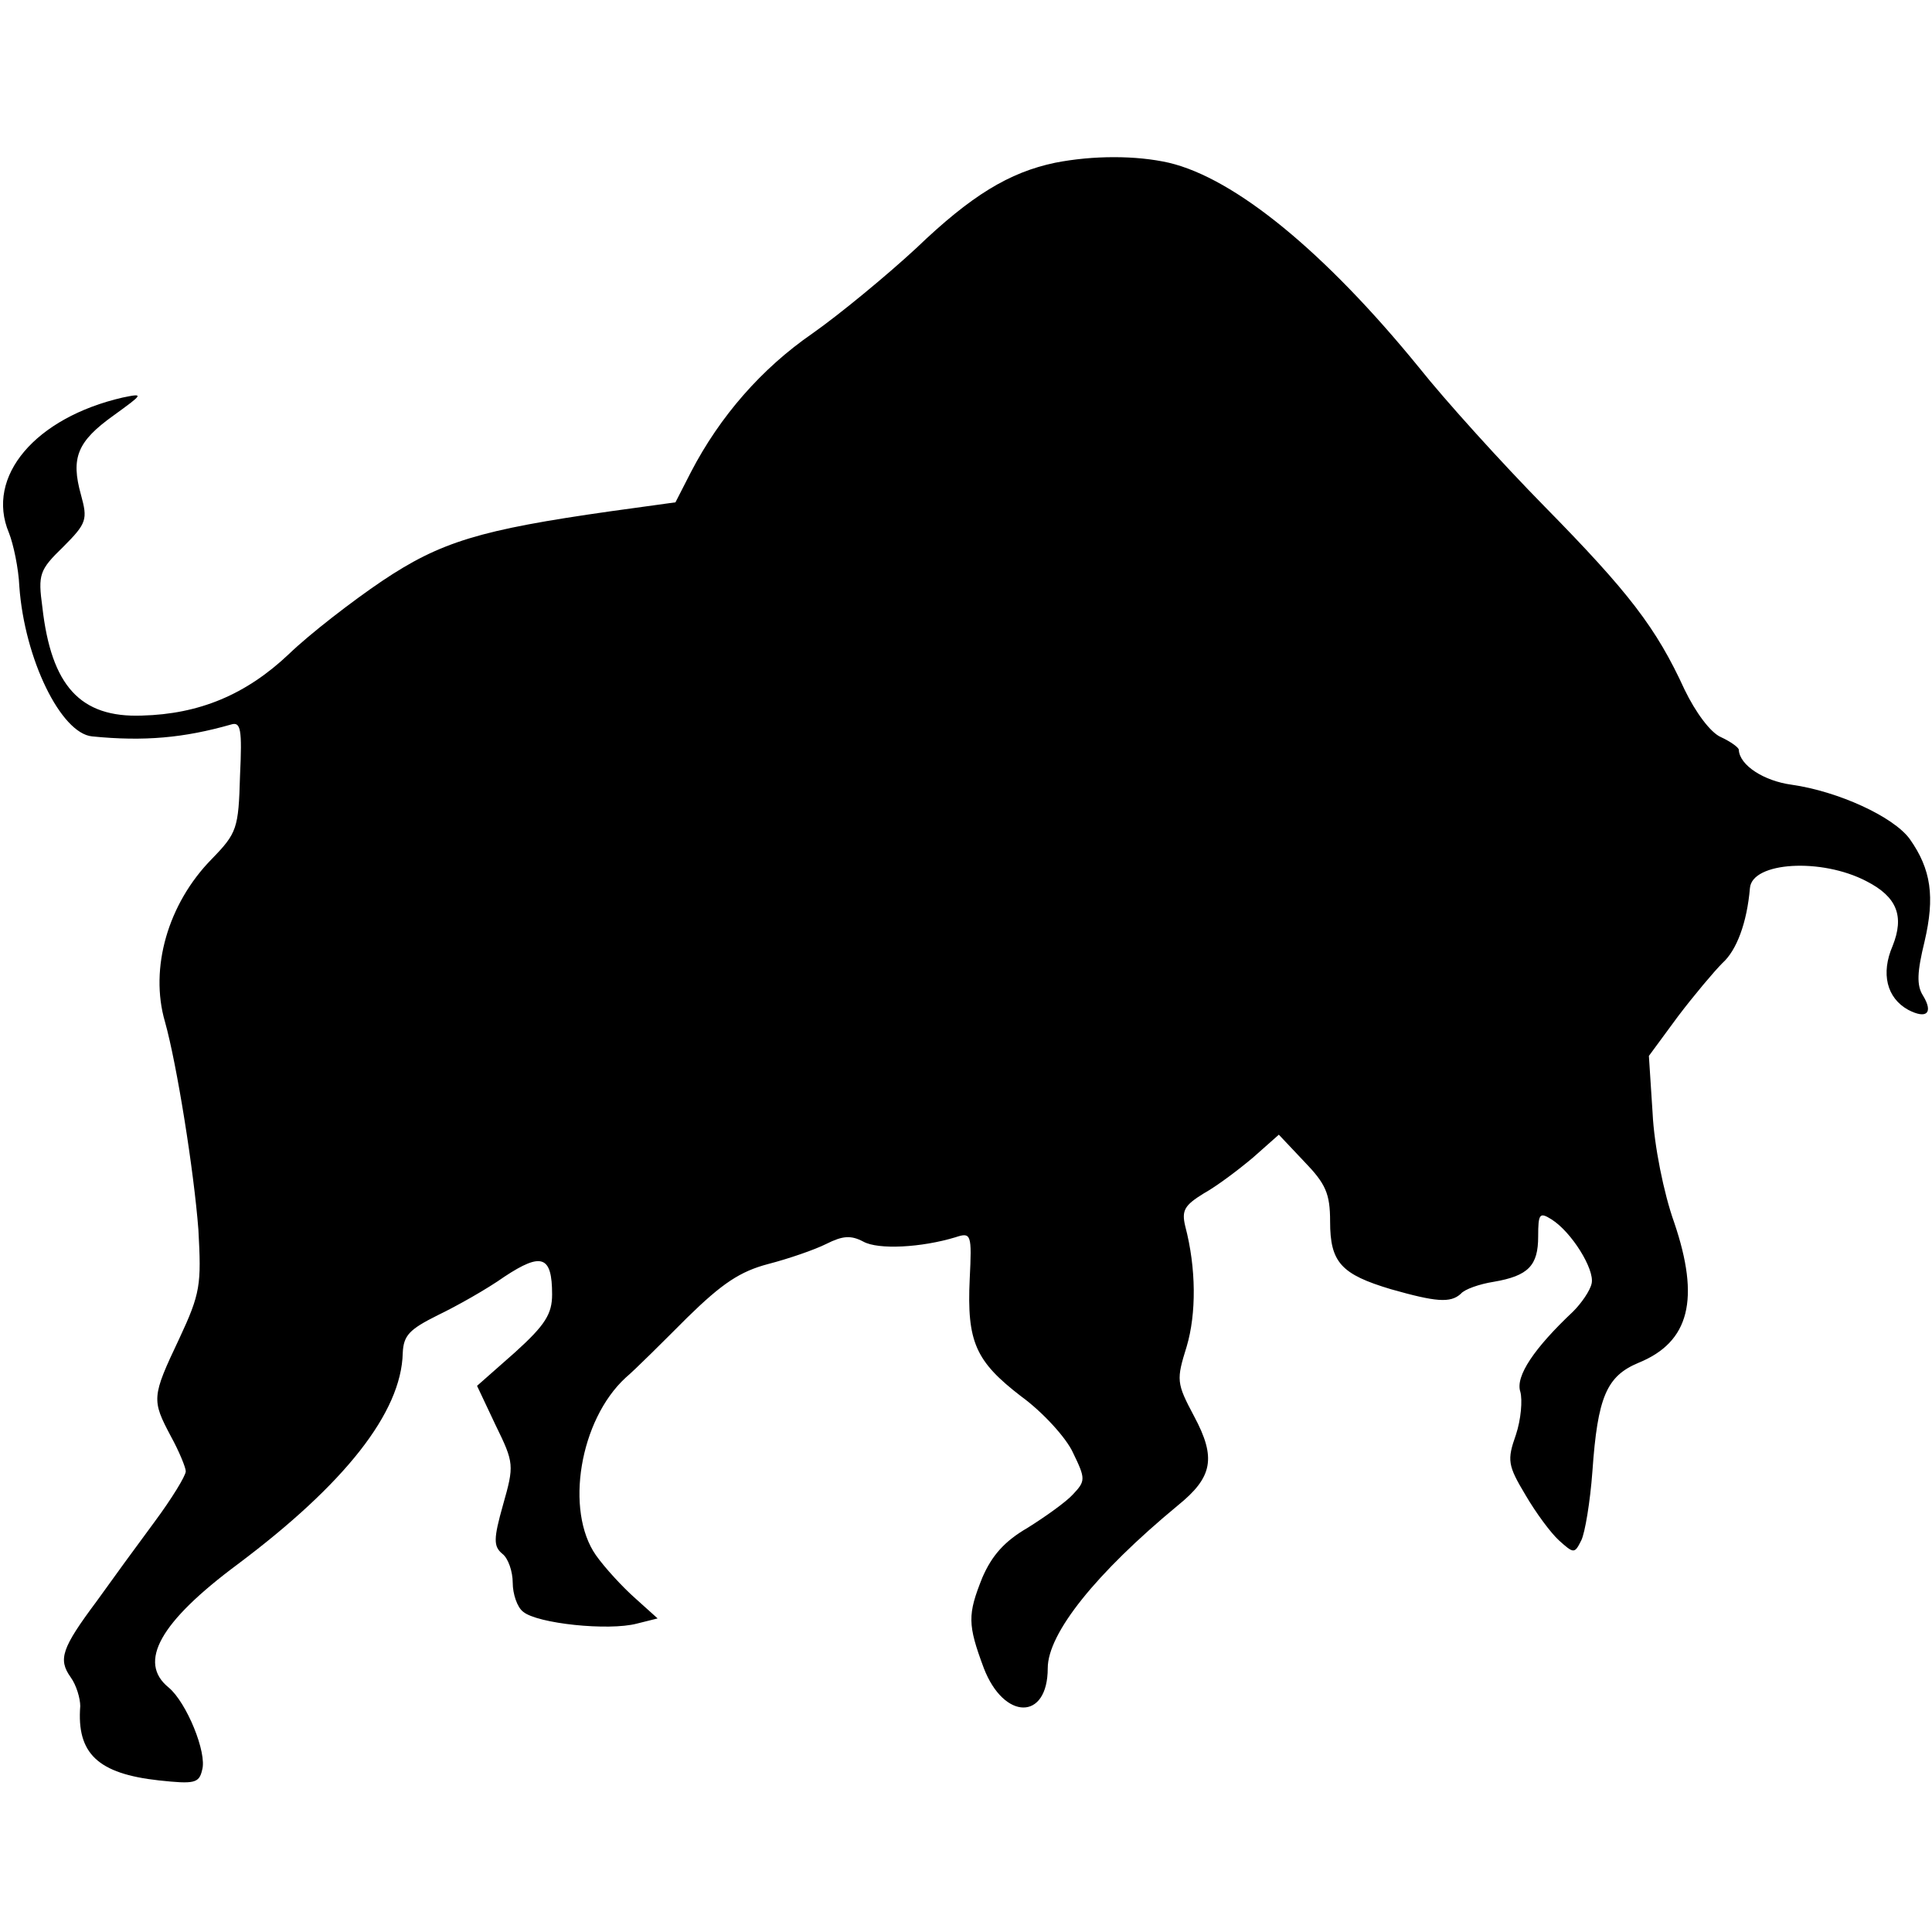
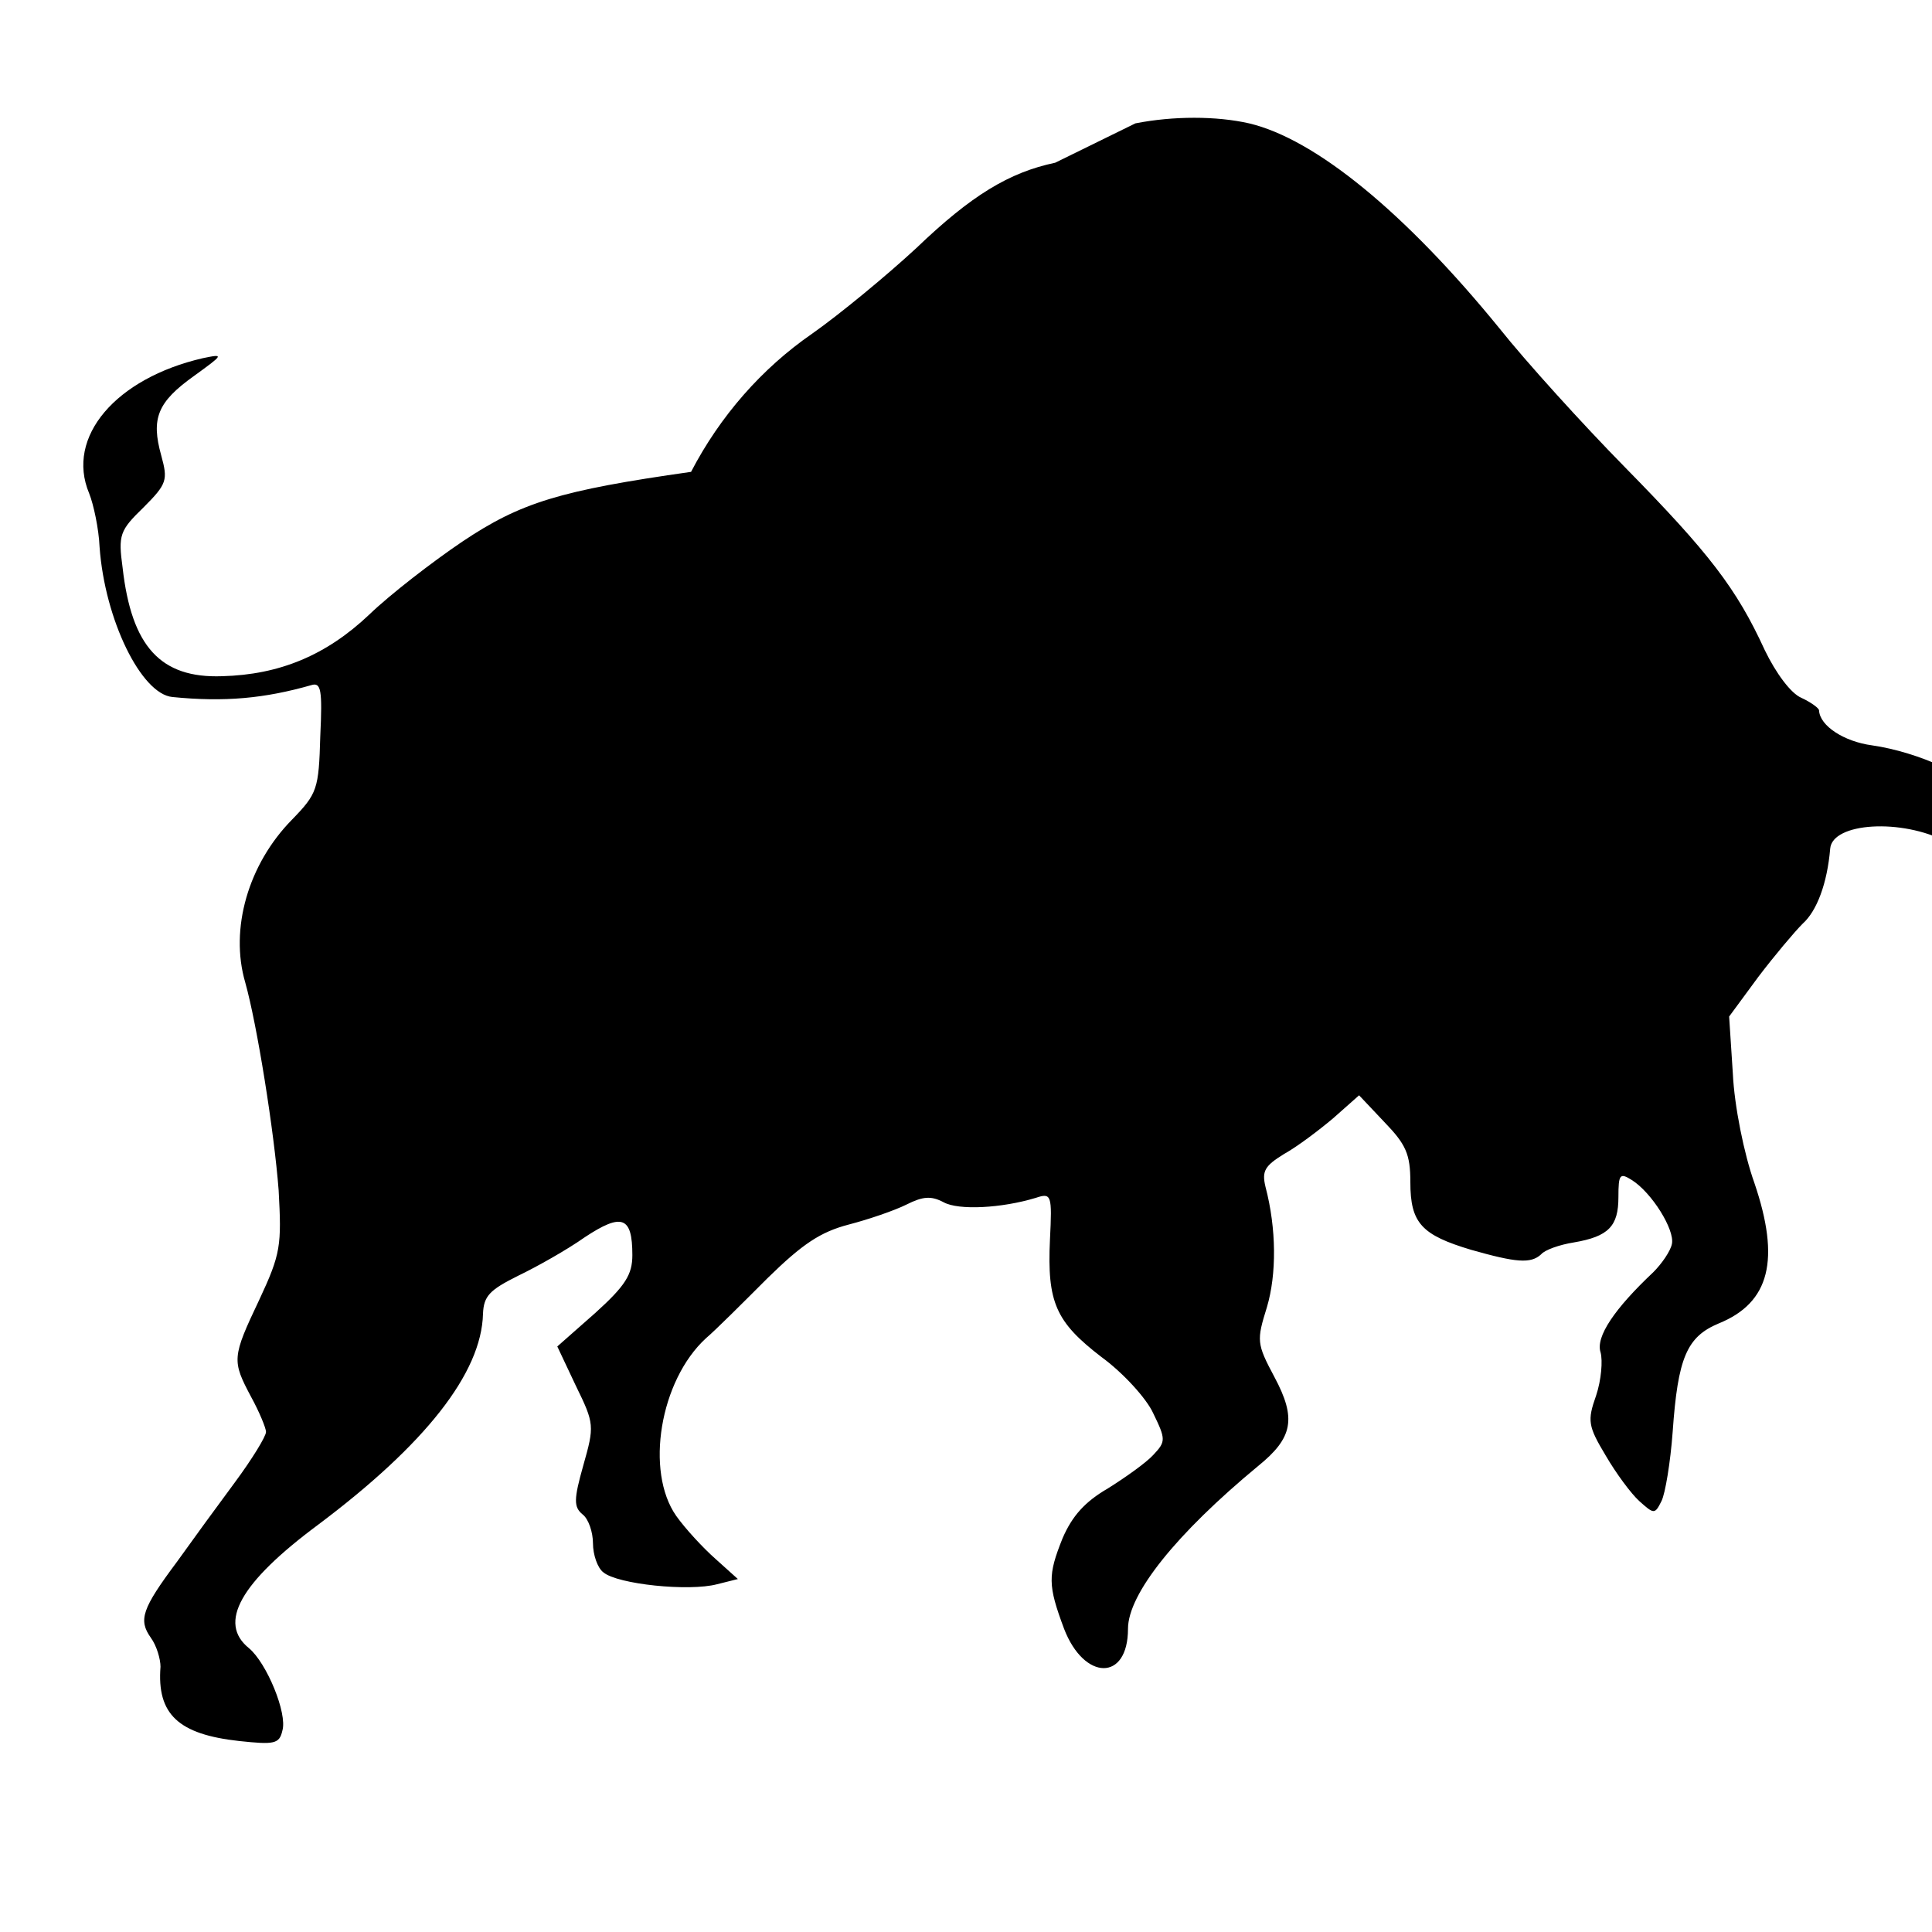
<svg xmlns="http://www.w3.org/2000/svg" version="1.0" width="260pt" height="260pt" viewBox="0 0 260 260" preserveAspectRatio="xMidYMid meet">
  <g transform="translate(0,260) scale(0.1,-0.1)" fill="#000000" stroke="none">
-     <path d="M1420 2381 c-62 -13 -113 -44 -187 -115 -40 -37 -103 -89 -140 -115 -68 -47 -124 -111 -163 -186 l-21 -41 -87 -12 c-176 -25 -229 -41 -308 -94 -40 -27 -97 -71 -125 -98 -58 -55 -121 -81 -198 -83 -83 -3 -122 40 -134 146 -6 44 -4 50 28 81 32 32 33 37 24 70 -14 50 -5 72 44 107 40 29 41 30 12 24 -117 -27 -185 -106 -153 -182 6 -15 13 -48 14 -72 7 -98 56 -198 98 -202 70 -7 124 -2 187 16 13 4 15 -6 12 -69 -2 -71 -4 -77 -38 -112 -59 -60 -84 -147 -63 -219 16 -57 39 -201 45 -280 4 -74 3 -85 -26 -147 -37 -78 -37 -82 -11 -131 11 -20 20 -42 20 -47 0 -6 -19 -37 -42 -68 -23 -31 -58 -79 -78 -107 -47 -63 -52 -78 -35 -102 8 -11 13 -29 13 -39 -5 -64 24 -91 106 -100 47 -5 54 -4 58 14 7 23 -21 91 -45 111 -42 34 -12 88 93 166 144 108 220 204 222 284 1 24 9 32 47 51 25 12 66 35 90 52 50 33 64 28 64 -24 0 -26 -9 -41 -50 -78 l-51 -45 25 -53 c25 -51 25 -54 10 -107 -13 -46 -13 -56 -1 -66 8 -6 14 -24 14 -39 0 -15 6 -33 14 -39 19 -16 115 -26 153 -16 l28 7 -30 27 c-17 15 -41 41 -53 58 -42 60 -22 182 40 239 13 11 50 48 83 81 47 46 71 62 109 72 27 7 62 19 78 27 22 11 33 12 50 3 20 -11 78 -8 124 6 21 7 22 4 19 -56 -4 -85 8 -111 69 -158 29 -21 61 -56 70 -76 17 -35 17 -38 0 -56 -9 -10 -37 -30 -61 -45 -31 -18 -48 -37 -61 -67 -20 -50 -20 -63 2 -122 27 -70 86 -71 86 0 0 47 65 128 175 219 47 38 52 64 22 120 -24 45 -24 49 -10 94 13 44 13 105 -2 162 -5 21 -1 28 25 44 18 10 47 32 66 48 l35 31 34 -36 c29 -30 35 -43 35 -81 0 -55 15 -71 82 -91 60 -17 80 -19 94 -6 5 6 25 13 44 16 47 8 60 22 60 61 0 31 2 33 18 23 27 -17 58 -67 54 -86 -2 -10 -14 -27 -25 -38 -52 -49 -78 -87 -71 -108 3 -11 1 -37 -6 -58 -12 -34 -11 -41 13 -81 14 -24 34 -51 45 -61 20 -18 21 -18 30 0 5 10 12 52 15 93 7 100 19 128 62 146 69 28 83 86 48 189 -14 39 -27 104 -29 147 l-5 77 39 53 c22 29 49 61 60 72 19 17 33 54 37 101 3 35 96 41 157 9 41 -21 51 -47 35 -87 -16 -37 -8 -70 21 -86 25 -13 34 -4 20 19 -9 14 -8 32 2 73 14 60 9 97 -20 138 -22 30 -96 64 -159 73 -37 5 -70 26 -71 47 0 3 -11 11 -24 17 -14 6 -34 33 -49 64 -38 83 -75 131 -188 246 -58 59 -134 143 -169 187 -127 156 -248 255 -337 276 -44 10 -102 10 -153 0z" />
+     <path d="M1420 2381 c-62 -13 -113 -44 -187 -115 -40 -37 -103 -89 -140 -115 -68 -47 -124 -111 -163 -186 c-176 -25 -229 -41 -308 -94 -40 -27 -97 -71 -125 -98 -58 -55 -121 -81 -198 -83 -83 -3 -122 40 -134 146 -6 44 -4 50 28 81 32 32 33 37 24 70 -14 50 -5 72 44 107 40 29 41 30 12 24 -117 -27 -185 -106 -153 -182 6 -15 13 -48 14 -72 7 -98 56 -198 98 -202 70 -7 124 -2 187 16 13 4 15 -6 12 -69 -2 -71 -4 -77 -38 -112 -59 -60 -84 -147 -63 -219 16 -57 39 -201 45 -280 4 -74 3 -85 -26 -147 -37 -78 -37 -82 -11 -131 11 -20 20 -42 20 -47 0 -6 -19 -37 -42 -68 -23 -31 -58 -79 -78 -107 -47 -63 -52 -78 -35 -102 8 -11 13 -29 13 -39 -5 -64 24 -91 106 -100 47 -5 54 -4 58 14 7 23 -21 91 -45 111 -42 34 -12 88 93 166 144 108 220 204 222 284 1 24 9 32 47 51 25 12 66 35 90 52 50 33 64 28 64 -24 0 -26 -9 -41 -50 -78 l-51 -45 25 -53 c25 -51 25 -54 10 -107 -13 -46 -13 -56 -1 -66 8 -6 14 -24 14 -39 0 -15 6 -33 14 -39 19 -16 115 -26 153 -16 l28 7 -30 27 c-17 15 -41 41 -53 58 -42 60 -22 182 40 239 13 11 50 48 83 81 47 46 71 62 109 72 27 7 62 19 78 27 22 11 33 12 50 3 20 -11 78 -8 124 6 21 7 22 4 19 -56 -4 -85 8 -111 69 -158 29 -21 61 -56 70 -76 17 -35 17 -38 0 -56 -9 -10 -37 -30 -61 -45 -31 -18 -48 -37 -61 -67 -20 -50 -20 -63 2 -122 27 -70 86 -71 86 0 0 47 65 128 175 219 47 38 52 64 22 120 -24 45 -24 49 -10 94 13 44 13 105 -2 162 -5 21 -1 28 25 44 18 10 47 32 66 48 l35 31 34 -36 c29 -30 35 -43 35 -81 0 -55 15 -71 82 -91 60 -17 80 -19 94 -6 5 6 25 13 44 16 47 8 60 22 60 61 0 31 2 33 18 23 27 -17 58 -67 54 -86 -2 -10 -14 -27 -25 -38 -52 -49 -78 -87 -71 -108 3 -11 1 -37 -6 -58 -12 -34 -11 -41 13 -81 14 -24 34 -51 45 -61 20 -18 21 -18 30 0 5 10 12 52 15 93 7 100 19 128 62 146 69 28 83 86 48 189 -14 39 -27 104 -29 147 l-5 77 39 53 c22 29 49 61 60 72 19 17 33 54 37 101 3 35 96 41 157 9 41 -21 51 -47 35 -87 -16 -37 -8 -70 21 -86 25 -13 34 -4 20 19 -9 14 -8 32 2 73 14 60 9 97 -20 138 -22 30 -96 64 -159 73 -37 5 -70 26 -71 47 0 3 -11 11 -24 17 -14 6 -34 33 -49 64 -38 83 -75 131 -188 246 -58 59 -134 143 -169 187 -127 156 -248 255 -337 276 -44 10 -102 10 -153 0z" />
  </g>
</svg>